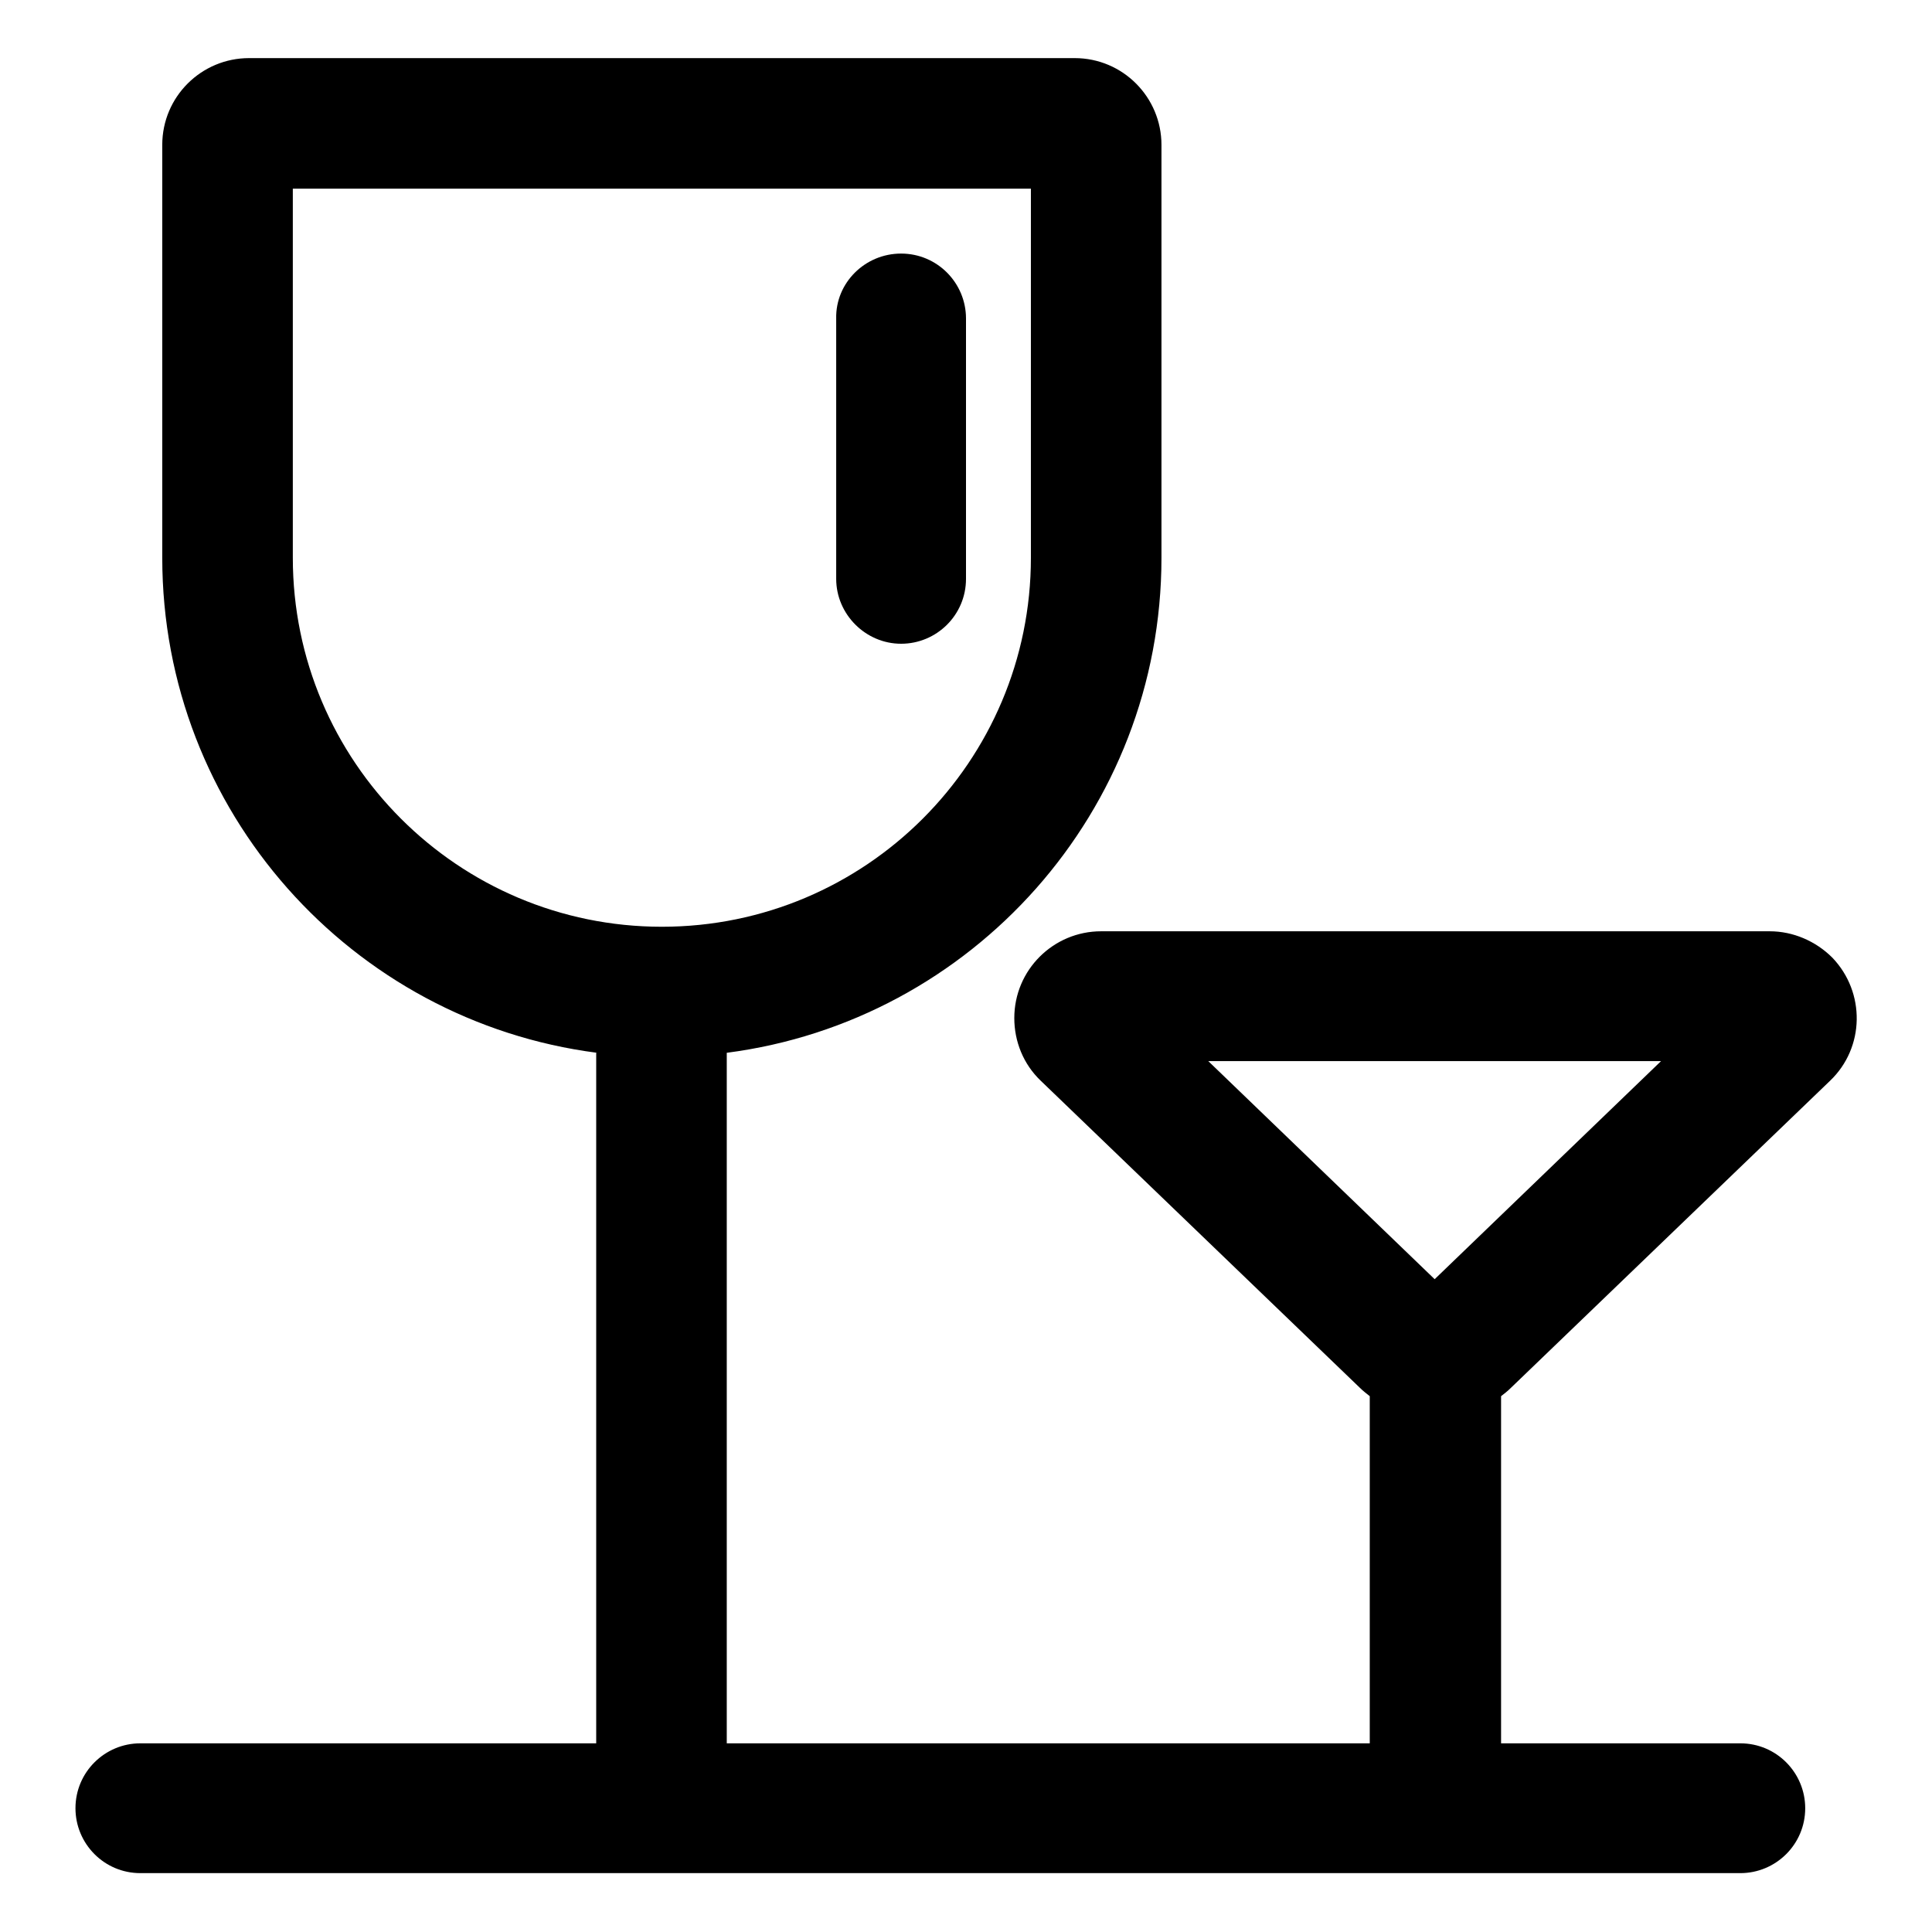
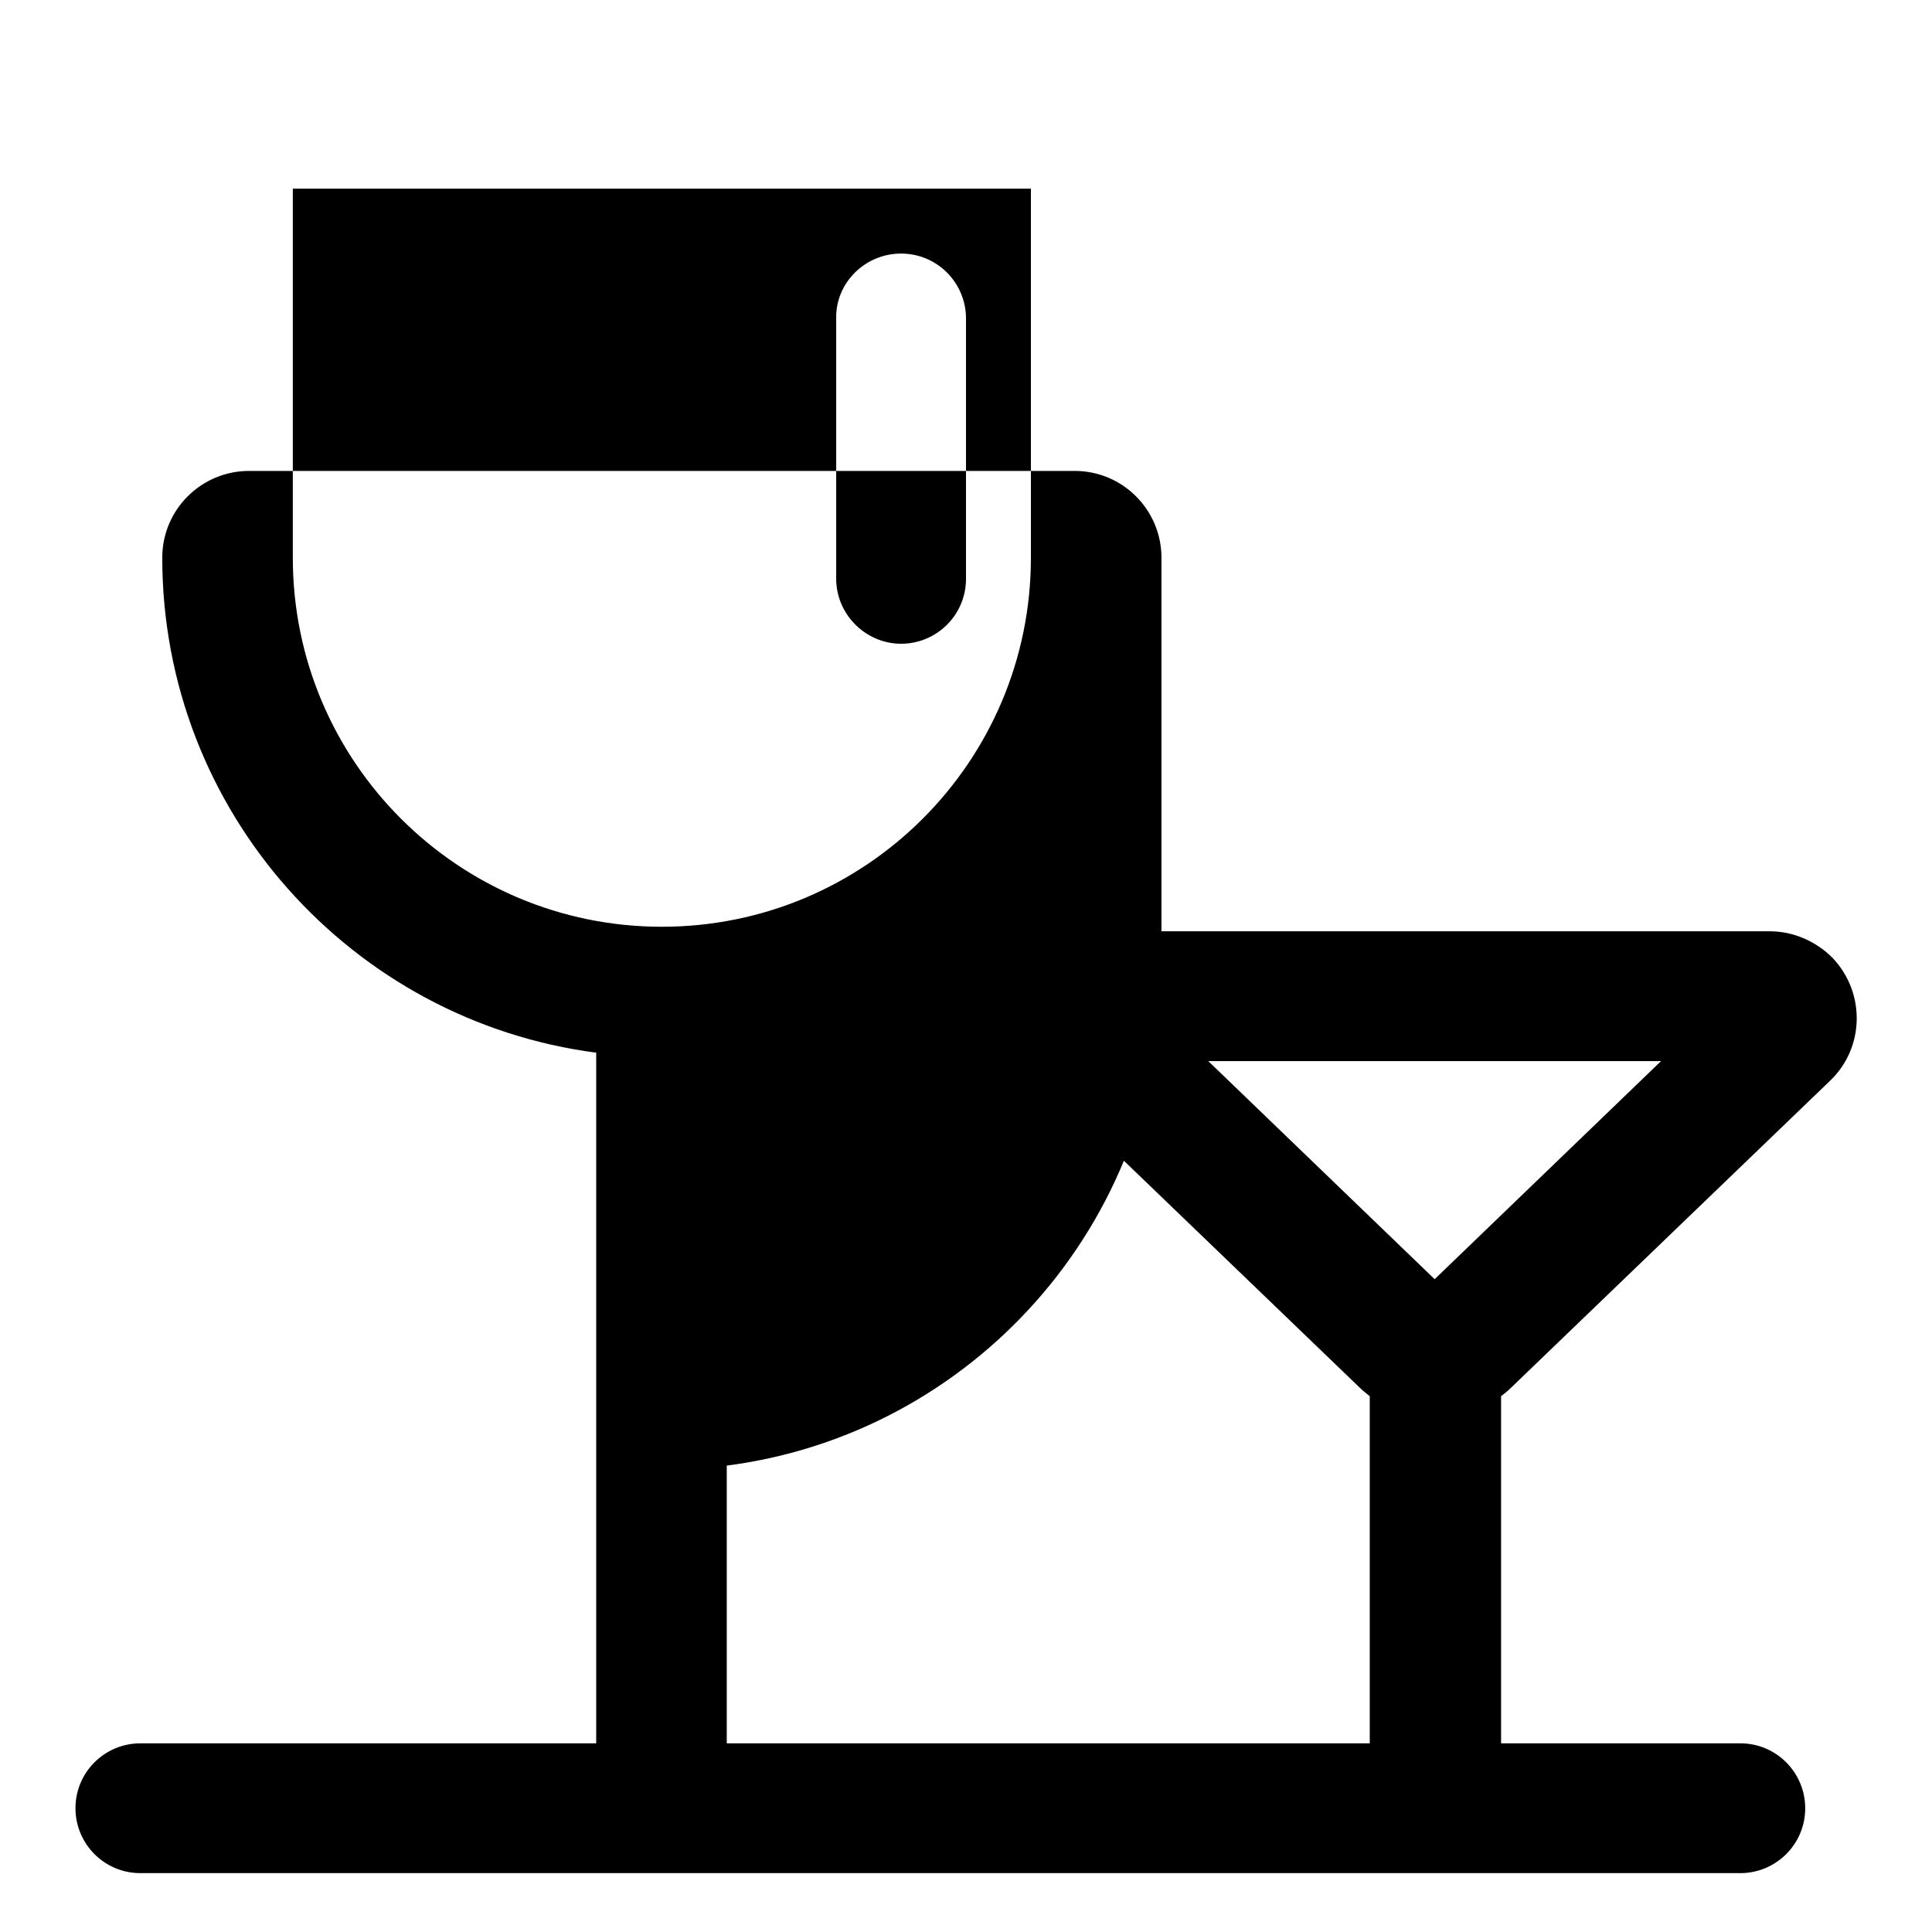
<svg xmlns="http://www.w3.org/2000/svg" version="1.1" x="0px" y="0px" viewBox="0 0 256 256" enable-background="new 0 0 256 256" xml:space="preserve">
  <g>
-     <path fill="#000000" d="M79.1,139.5c-32.5-4.2-57.6-32-57.6-65.6V19.2c0-6.4,5.2-11.5,11.5-11.5h109.4c6.4,0,11.5,5.2,11.5,11.5 v54.7c0,33.6-25.1,61.4-57.6,65.6V231h85.2v-46c-0.5-0.4-0.9-0.7-1.3-1.1l-42.3-40.7c-2.3-2.2-3.5-5.2-3.5-8.3 c0-6.4,5.2-11.5,11.5-11.5h88.6c3.1,0,6.1,1.3,8.3,3.5c4.4,4.6,4.3,11.9-0.3,16.3l-42.3,40.7c-0.4,0.4-0.9,0.8-1.3,1.1v46h31.7 c4.8,0,8.6,3.9,8.6,8.6c0,4.8-3.9,8.6-8.6,8.6H18.6c-4.8,0-8.6-3.9-8.6-8.6c0-4.8,3.9-8.6,8.6-8.6h60.4V139.5z M160.1,140.6 l30,28.9l30-28.9H160.1z M38.8,25v48.9c0,27,21.9,48.9,48.9,48.9c27,0,48.9-21.9,48.9-48.9V25H38.8z M119.4,33.6 c4.8,0,8.6,3.9,8.6,8.6v34.5c0,4.8-3.9,8.6-8.6,8.6s-8.6-3.9-8.6-8.6V42.2C110.7,37.5,114.6,33.6,119.4,33.6z" />
+     <path fill="#000000" d="M79.1,139.5c-32.5-4.2-57.6-32-57.6-65.6c0-6.4,5.2-11.5,11.5-11.5h109.4c6.4,0,11.5,5.2,11.5,11.5 v54.7c0,33.6-25.1,61.4-57.6,65.6V231h85.2v-46c-0.5-0.4-0.9-0.7-1.3-1.1l-42.3-40.7c-2.3-2.2-3.5-5.2-3.5-8.3 c0-6.4,5.2-11.5,11.5-11.5h88.6c3.1,0,6.1,1.3,8.3,3.5c4.4,4.6,4.3,11.9-0.3,16.3l-42.3,40.7c-0.4,0.4-0.9,0.8-1.3,1.1v46h31.7 c4.8,0,8.6,3.9,8.6,8.6c0,4.8-3.9,8.6-8.6,8.6H18.6c-4.8,0-8.6-3.9-8.6-8.6c0-4.8,3.9-8.6,8.6-8.6h60.4V139.5z M160.1,140.6 l30,28.9l30-28.9H160.1z M38.8,25v48.9c0,27,21.9,48.9,48.9,48.9c27,0,48.9-21.9,48.9-48.9V25H38.8z M119.4,33.6 c4.8,0,8.6,3.9,8.6,8.6v34.5c0,4.8-3.9,8.6-8.6,8.6s-8.6-3.9-8.6-8.6V42.2C110.7,37.5,114.6,33.6,119.4,33.6z" />
  </g>
</svg>